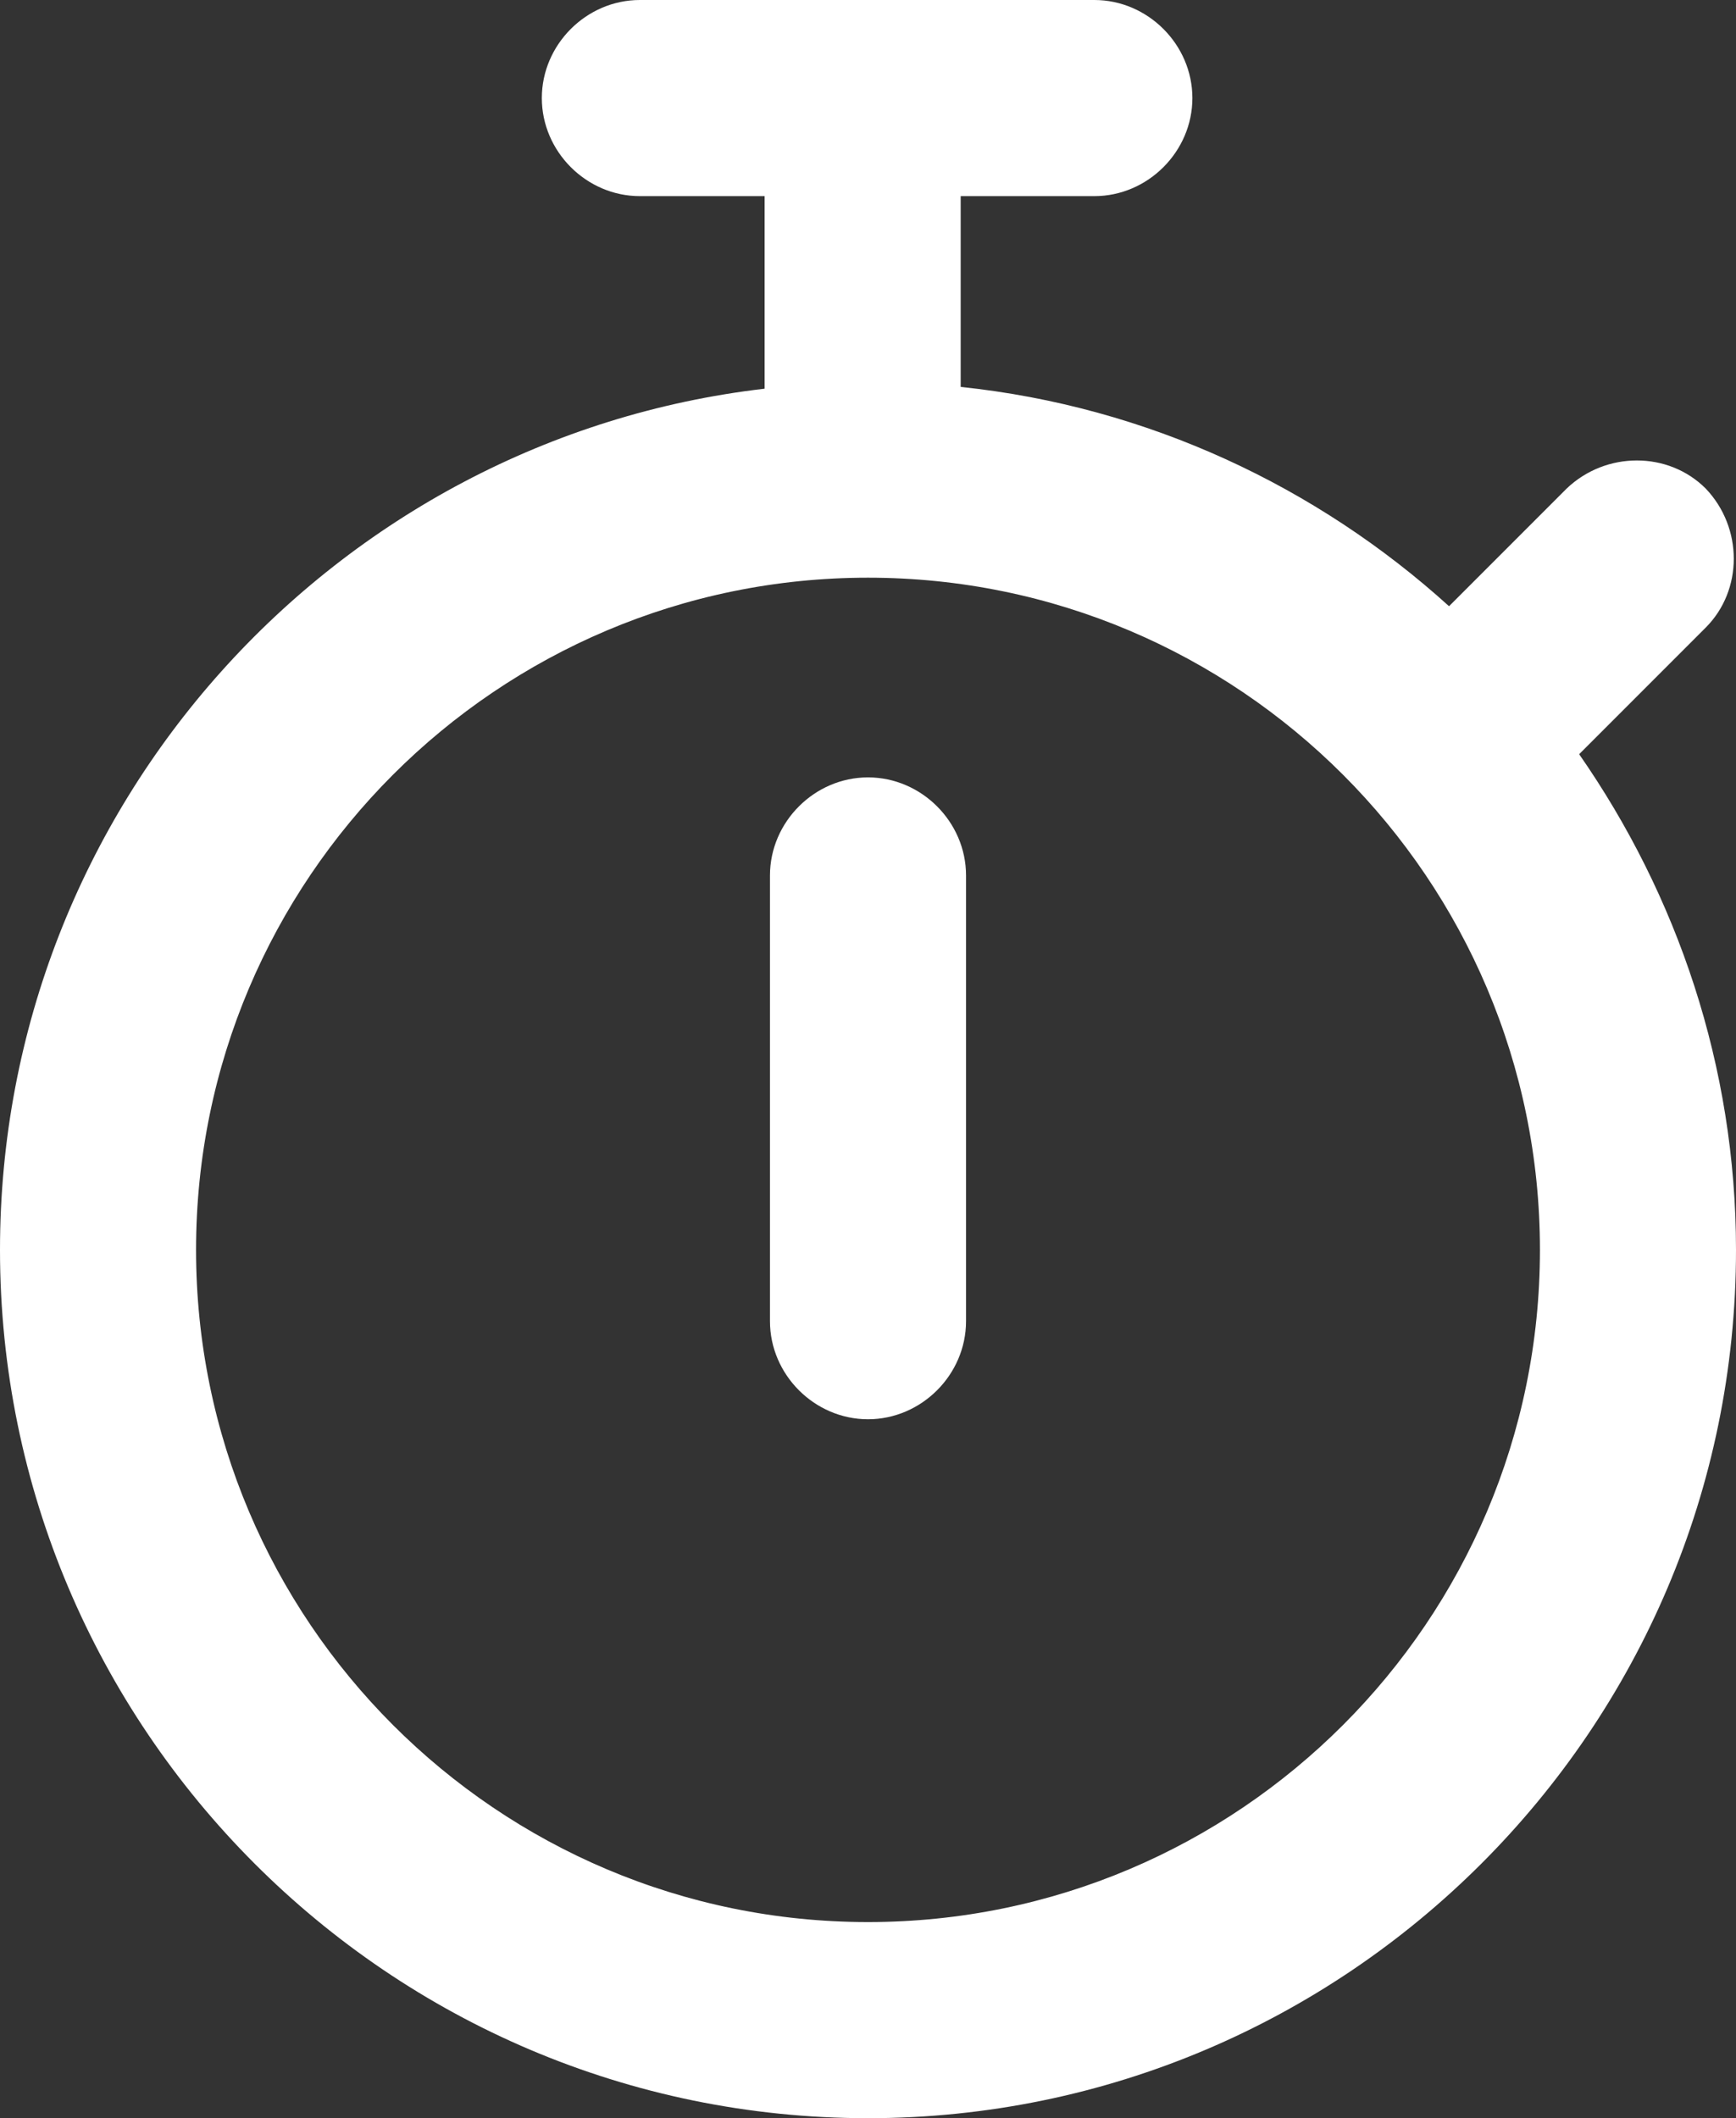
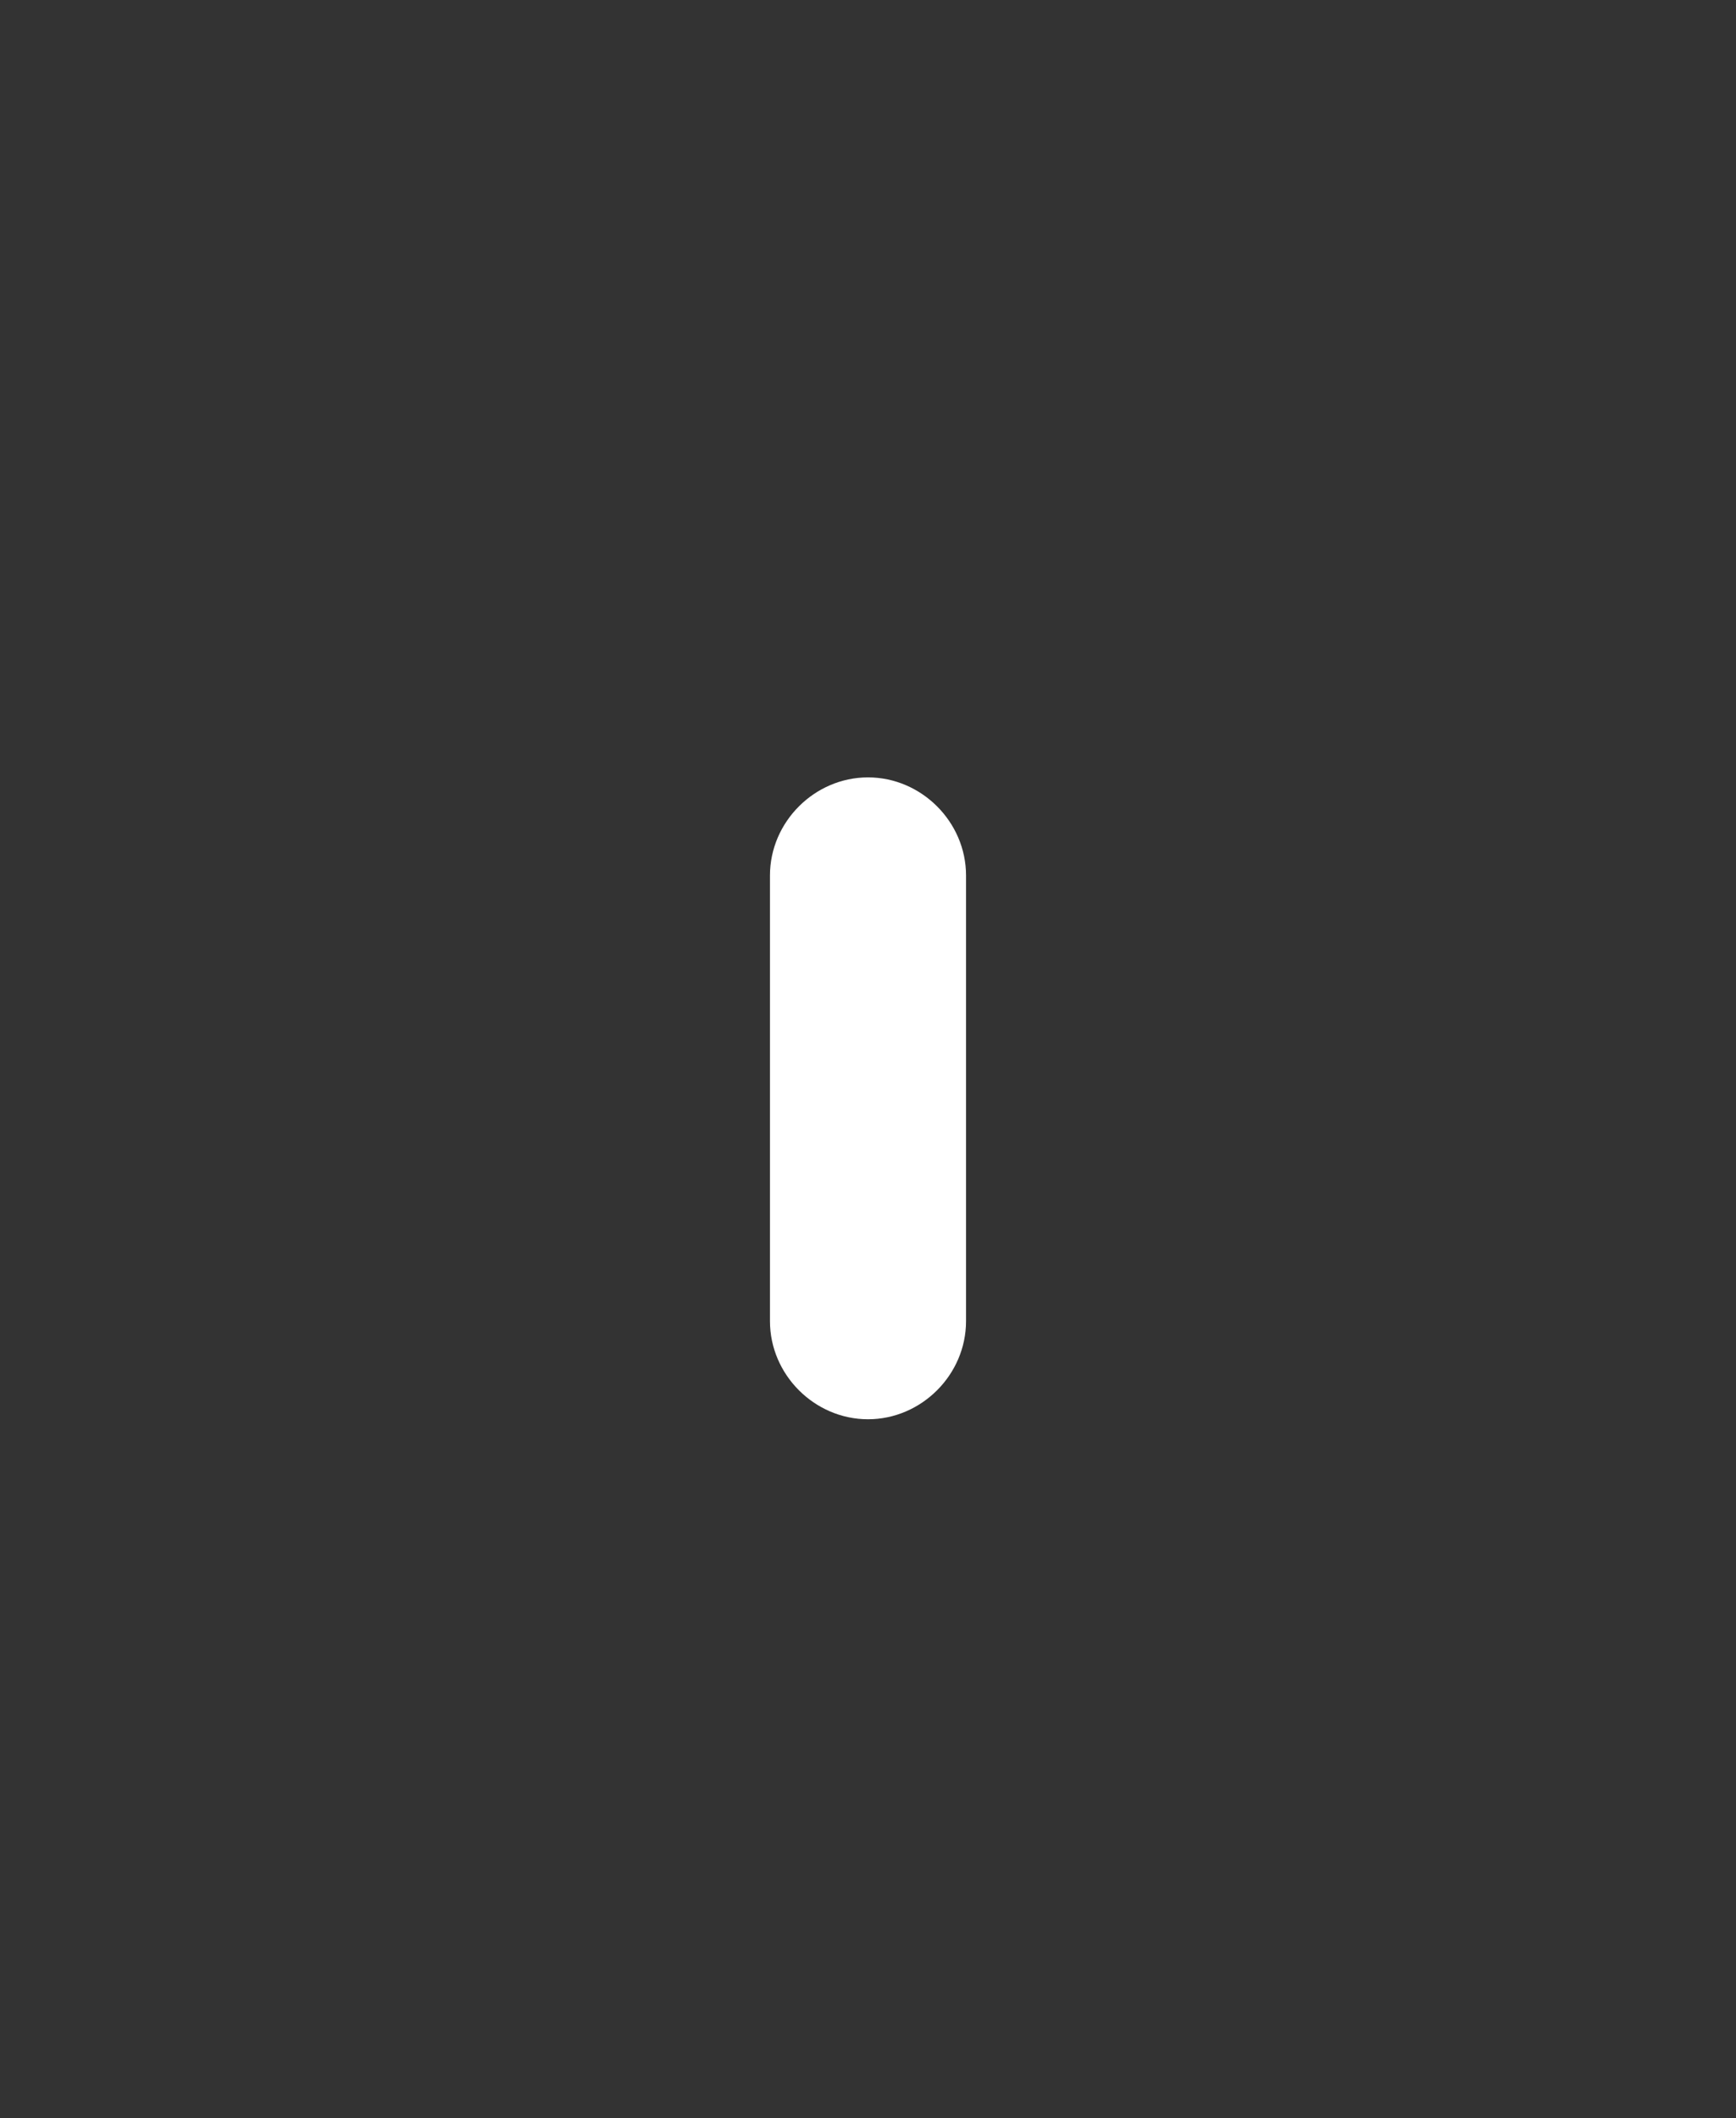
<svg xmlns="http://www.w3.org/2000/svg" version="1.1" id="Layer_2" x="0px" y="0px" viewBox="0 0 97.4 118.8" style="enable-background:new 0 0 97.4 118.8;" xml:space="preserve">
  <rect x="0" y="0" width="97.4" height="118.8" fill="#333333" stroke="none" />
  <style type="text/css">
	.st0{fill:#FFFFFF;}
</style>
  <g>
    <g>
      <path class="st0" d="M48.7,79.6c-3,0-5.5-2.5-5.5-5.5v-25c0-3,2.5-5.5,5.5-5.5s5.5,2.5,5.5,5.5v25C54.2,77.1,51.7,79.6,48.7,79.6z    " />
    </g>
-     <path class="st0" d="M88.6,42.3l7.1-7.1c2.1-2.1,2.1-5.6,0-7.8c-2.1-2.1-5.6-2.1-7.8,0L81.3,34c-7.4-6.7-16.9-11.2-27.4-12.3V11   h7.5c3,0,5.5-2.5,5.5-5.5S64.4,0,61.4,0H35.9c-3,0-5.5,2.5-5.5,5.5s2.5,5.5,5.5,5.5h7v10.8C18.8,24.6,0,45.2,0,70.1   c0,26.8,21.8,48.7,48.7,48.7c26.8,0,48.7-21.8,48.7-48.7C97.4,59.8,94.1,50.2,88.6,42.3z M48.7,107.8C27.9,107.8,11,90.9,11,70.1   c0-20.8,16.9-37.7,37.7-37.7c20.8,0,37.7,16.9,37.7,37.7C86.4,90.9,69.5,107.8,48.7,107.8z" />
  </g>
</svg>